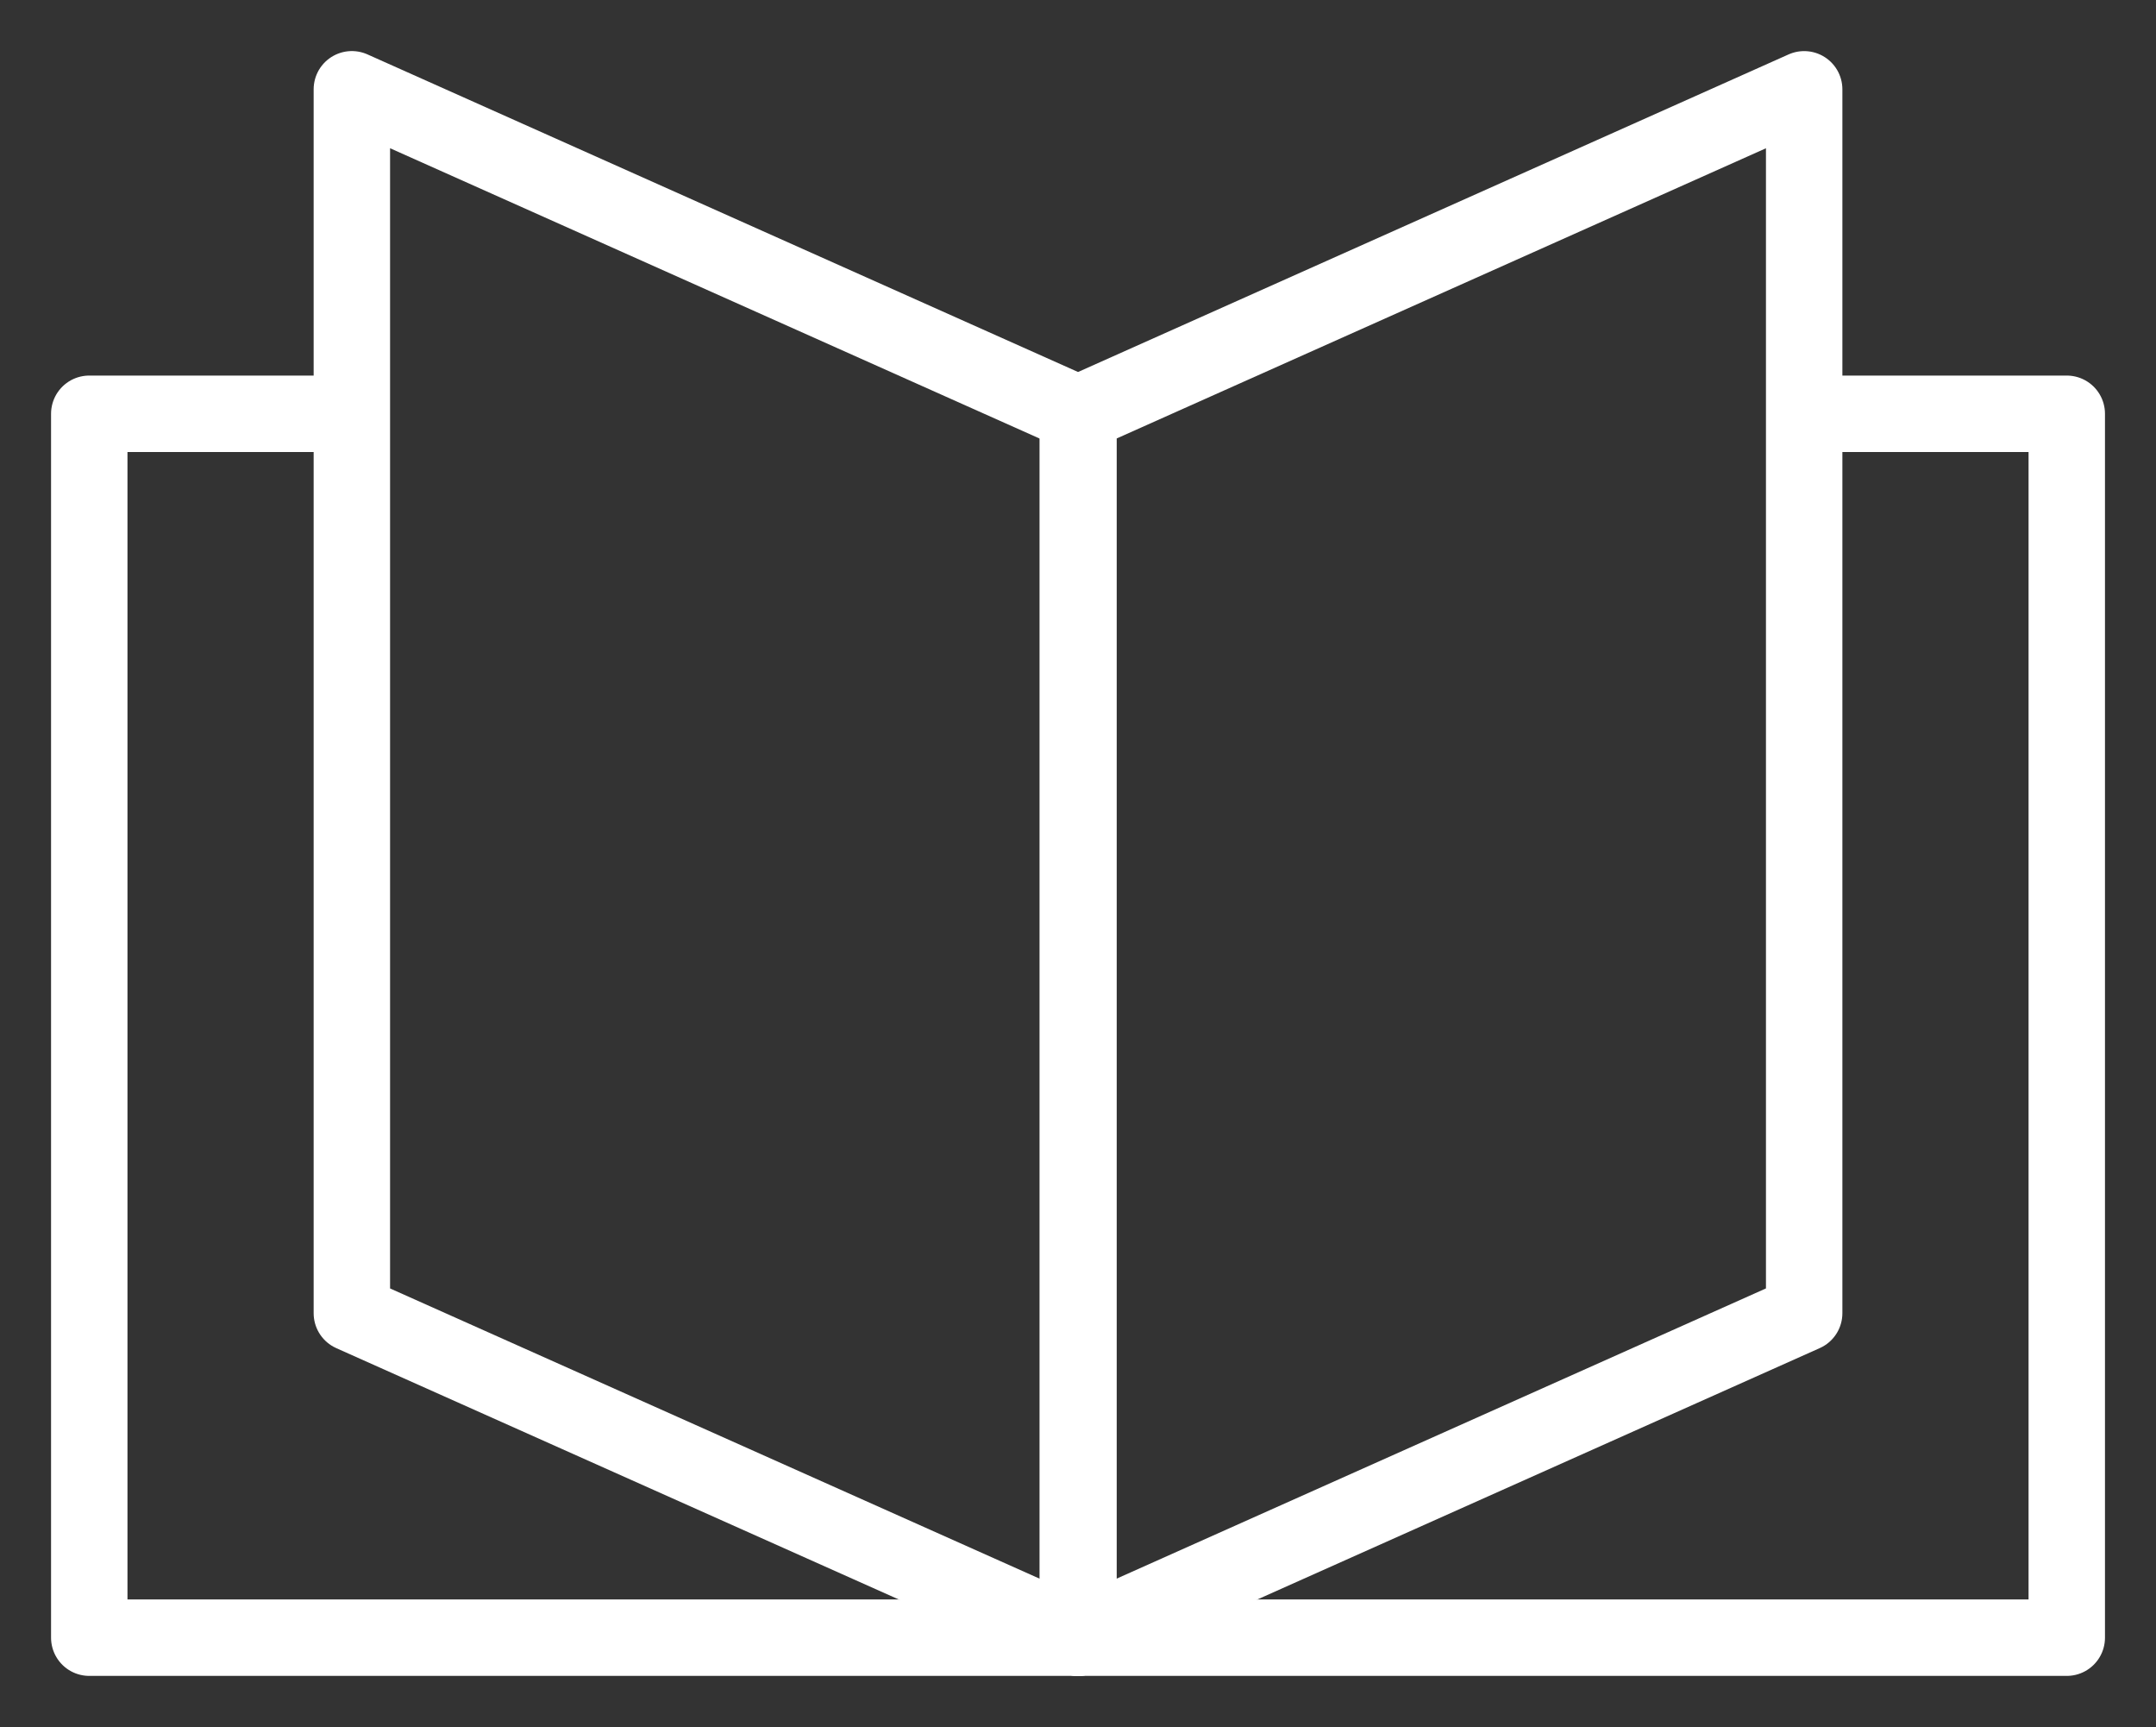
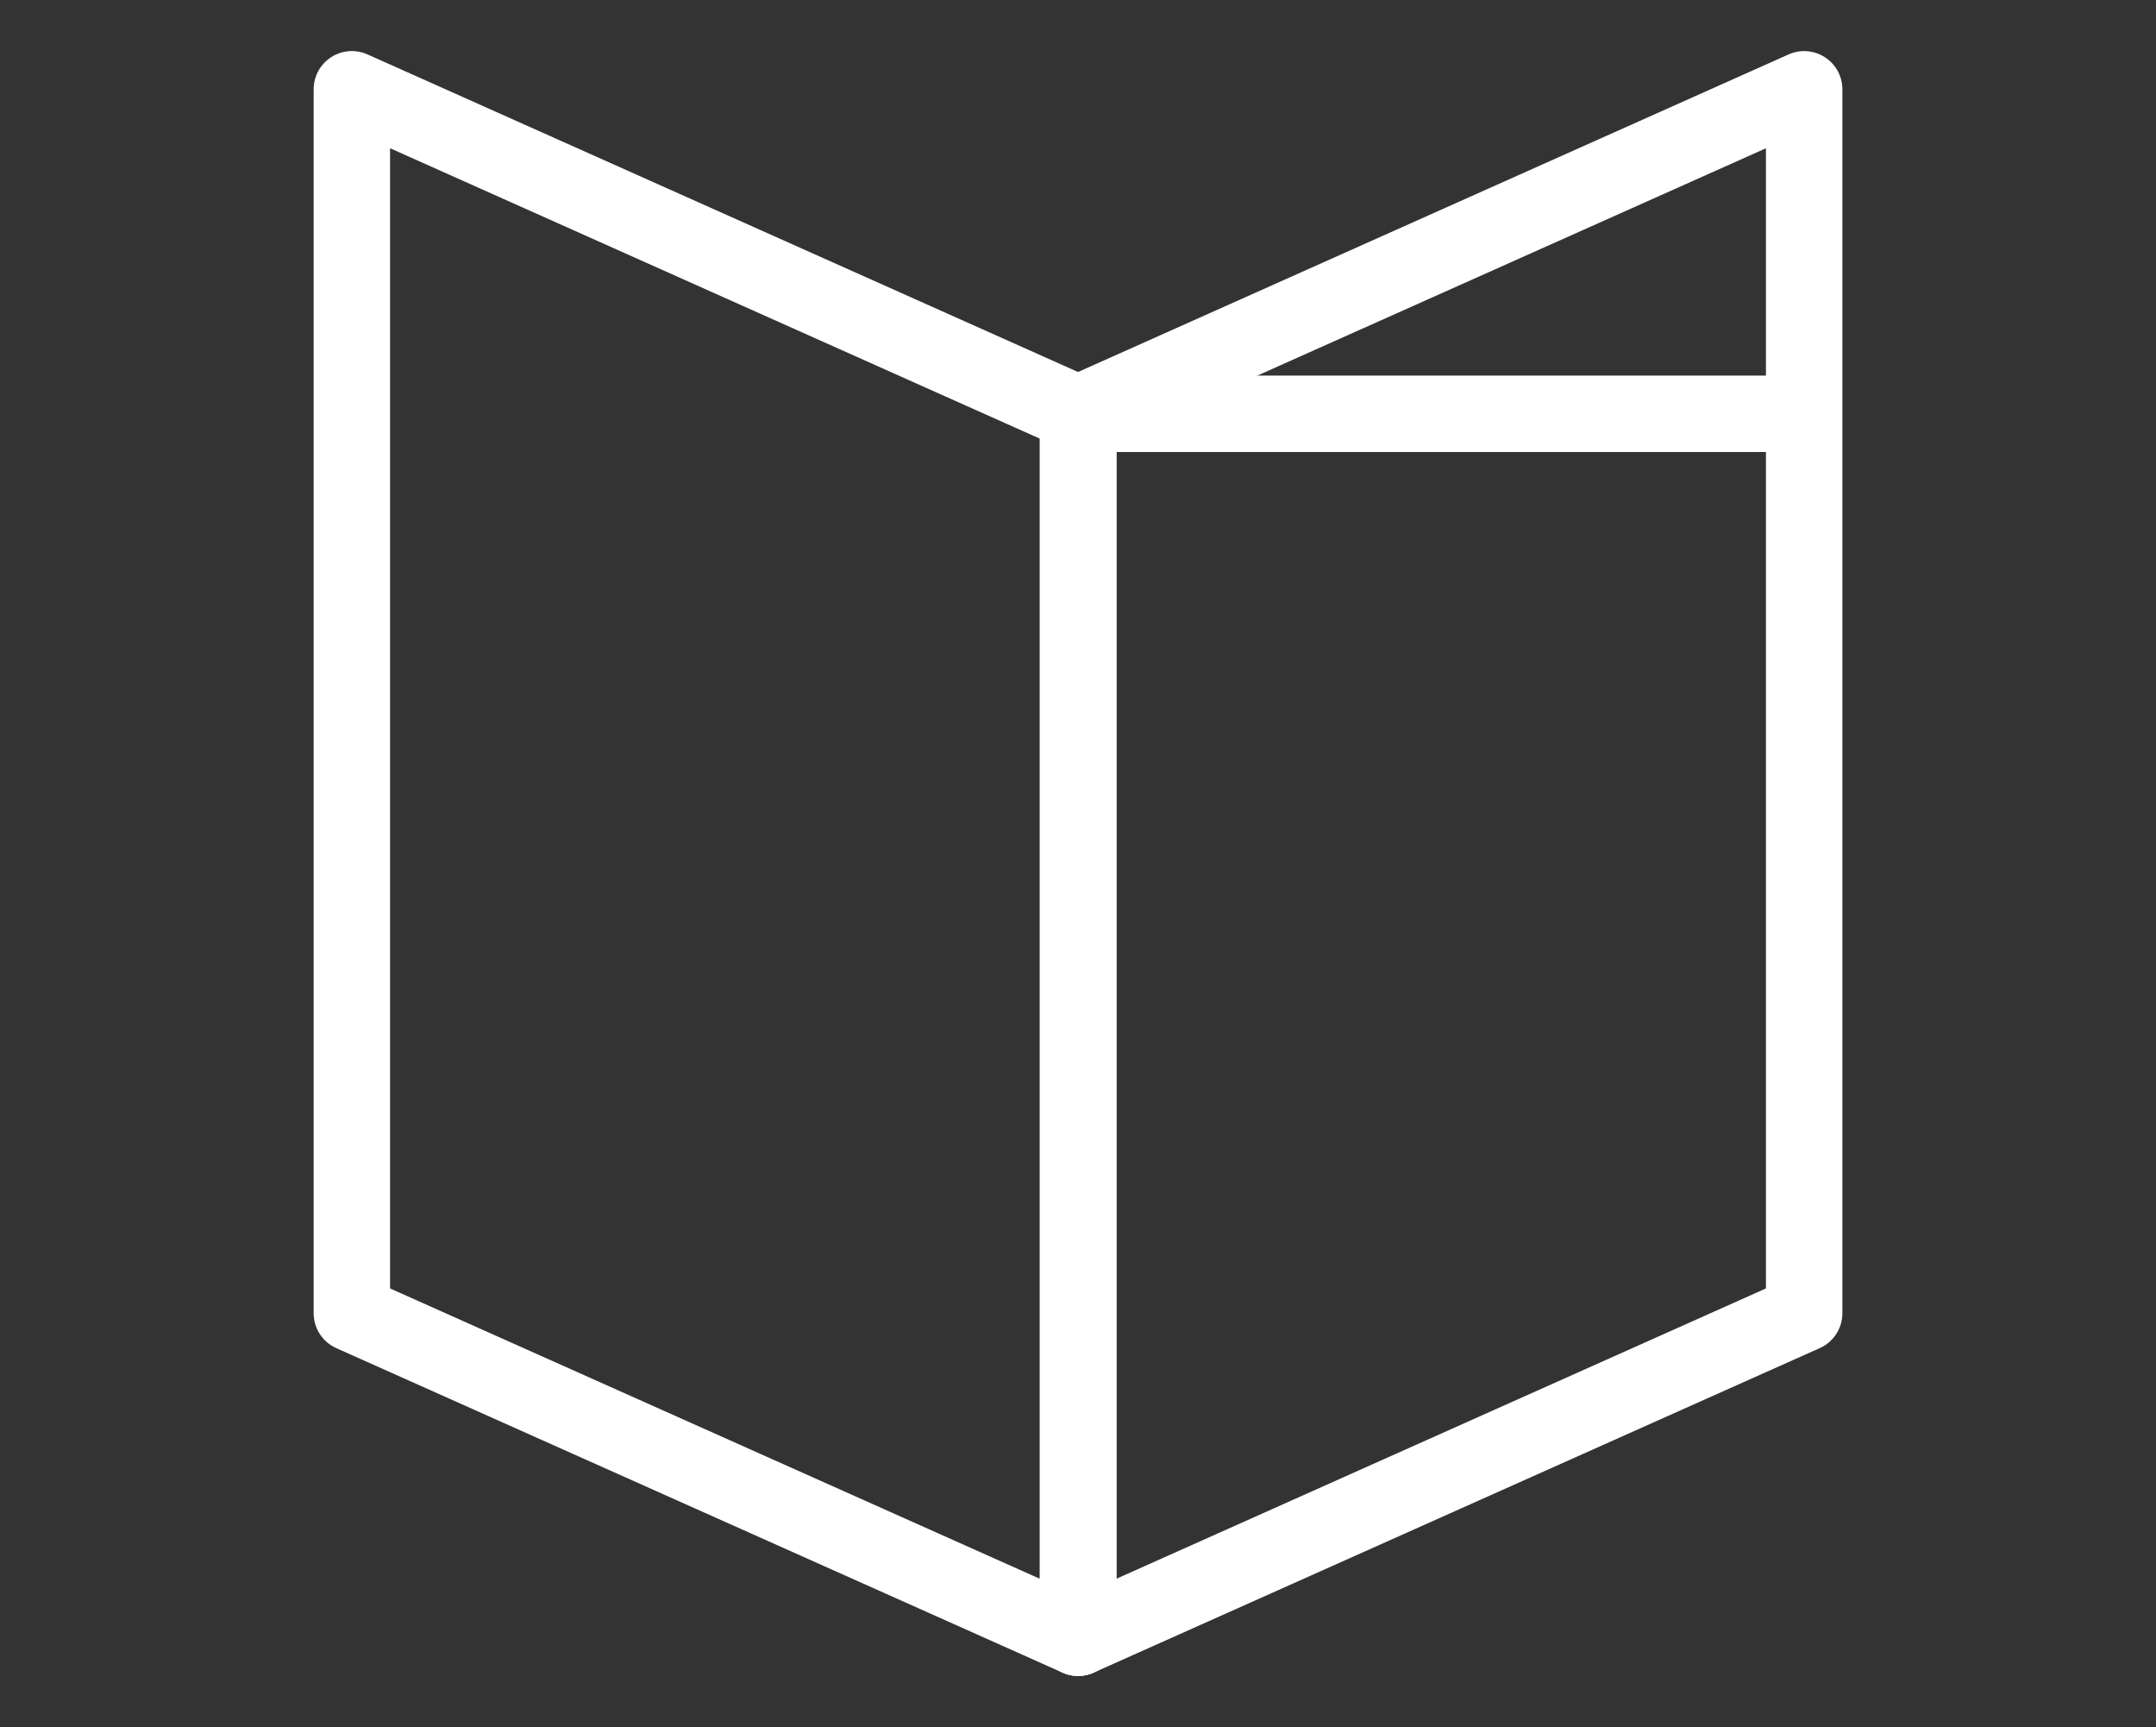
<svg xmlns="http://www.w3.org/2000/svg" id="グループ_4545" data-name="グループ 4545" width="70.526" height="56.477" viewBox="0 0 70.526 56.477">
  <rect x="0" y="0" width="70.526" height="56.477" fill="#333333" stroke="none" />
  <defs>
    <clipPath id="clip-path">
      <rect id="長方形_4390" data-name="長方形 4390" width="70.526" height="56.477" fill="none" stroke="#fff" stroke-width="2.5" />
    </clipPath>
  </defs>
  <g id="グループ_4537" data-name="グループ 4537" clip-path="url(#clip-path)">
-     <path id="パス_13959" data-name="パス 13959" d="M14.5,5.562V45.586H46.839V5.562H37.778" transform="translate(20.768 7.97)" fill="none" stroke="#fff" stroke-linejoin="round" stroke-width="2.5" />
-     <path id="パス_13960" data-name="パス 13960" d="M33.544,5.562V45.586H1.2V5.562H9.908" transform="translate(1.72 7.97)" fill="none" stroke="#fff" stroke-linejoin="round" stroke-width="2.5" />
+     <path id="パス_13959" data-name="パス 13959" d="M14.5,5.562V45.586V5.562H37.778" transform="translate(20.768 7.97)" fill="none" stroke="#fff" stroke-linejoin="round" stroke-width="2.5" />
    <path id="パス_13961" data-name="パス 13961" d="M38.249,41.224,14.5,51.836V11.812L38.249,1.2Z" transform="translate(20.768 1.721)" fill="none" stroke="#fff" stroke-linejoin="round" stroke-width="2.5" />
    <path id="パス_13962" data-name="パス 13962" d="M28.485,51.837,4.731,41.226V1.2L28.485,11.814Z" transform="translate(6.779 1.72)" fill="none" stroke="#fff" stroke-linejoin="round" stroke-width="2.5" />
  </g>
</svg>